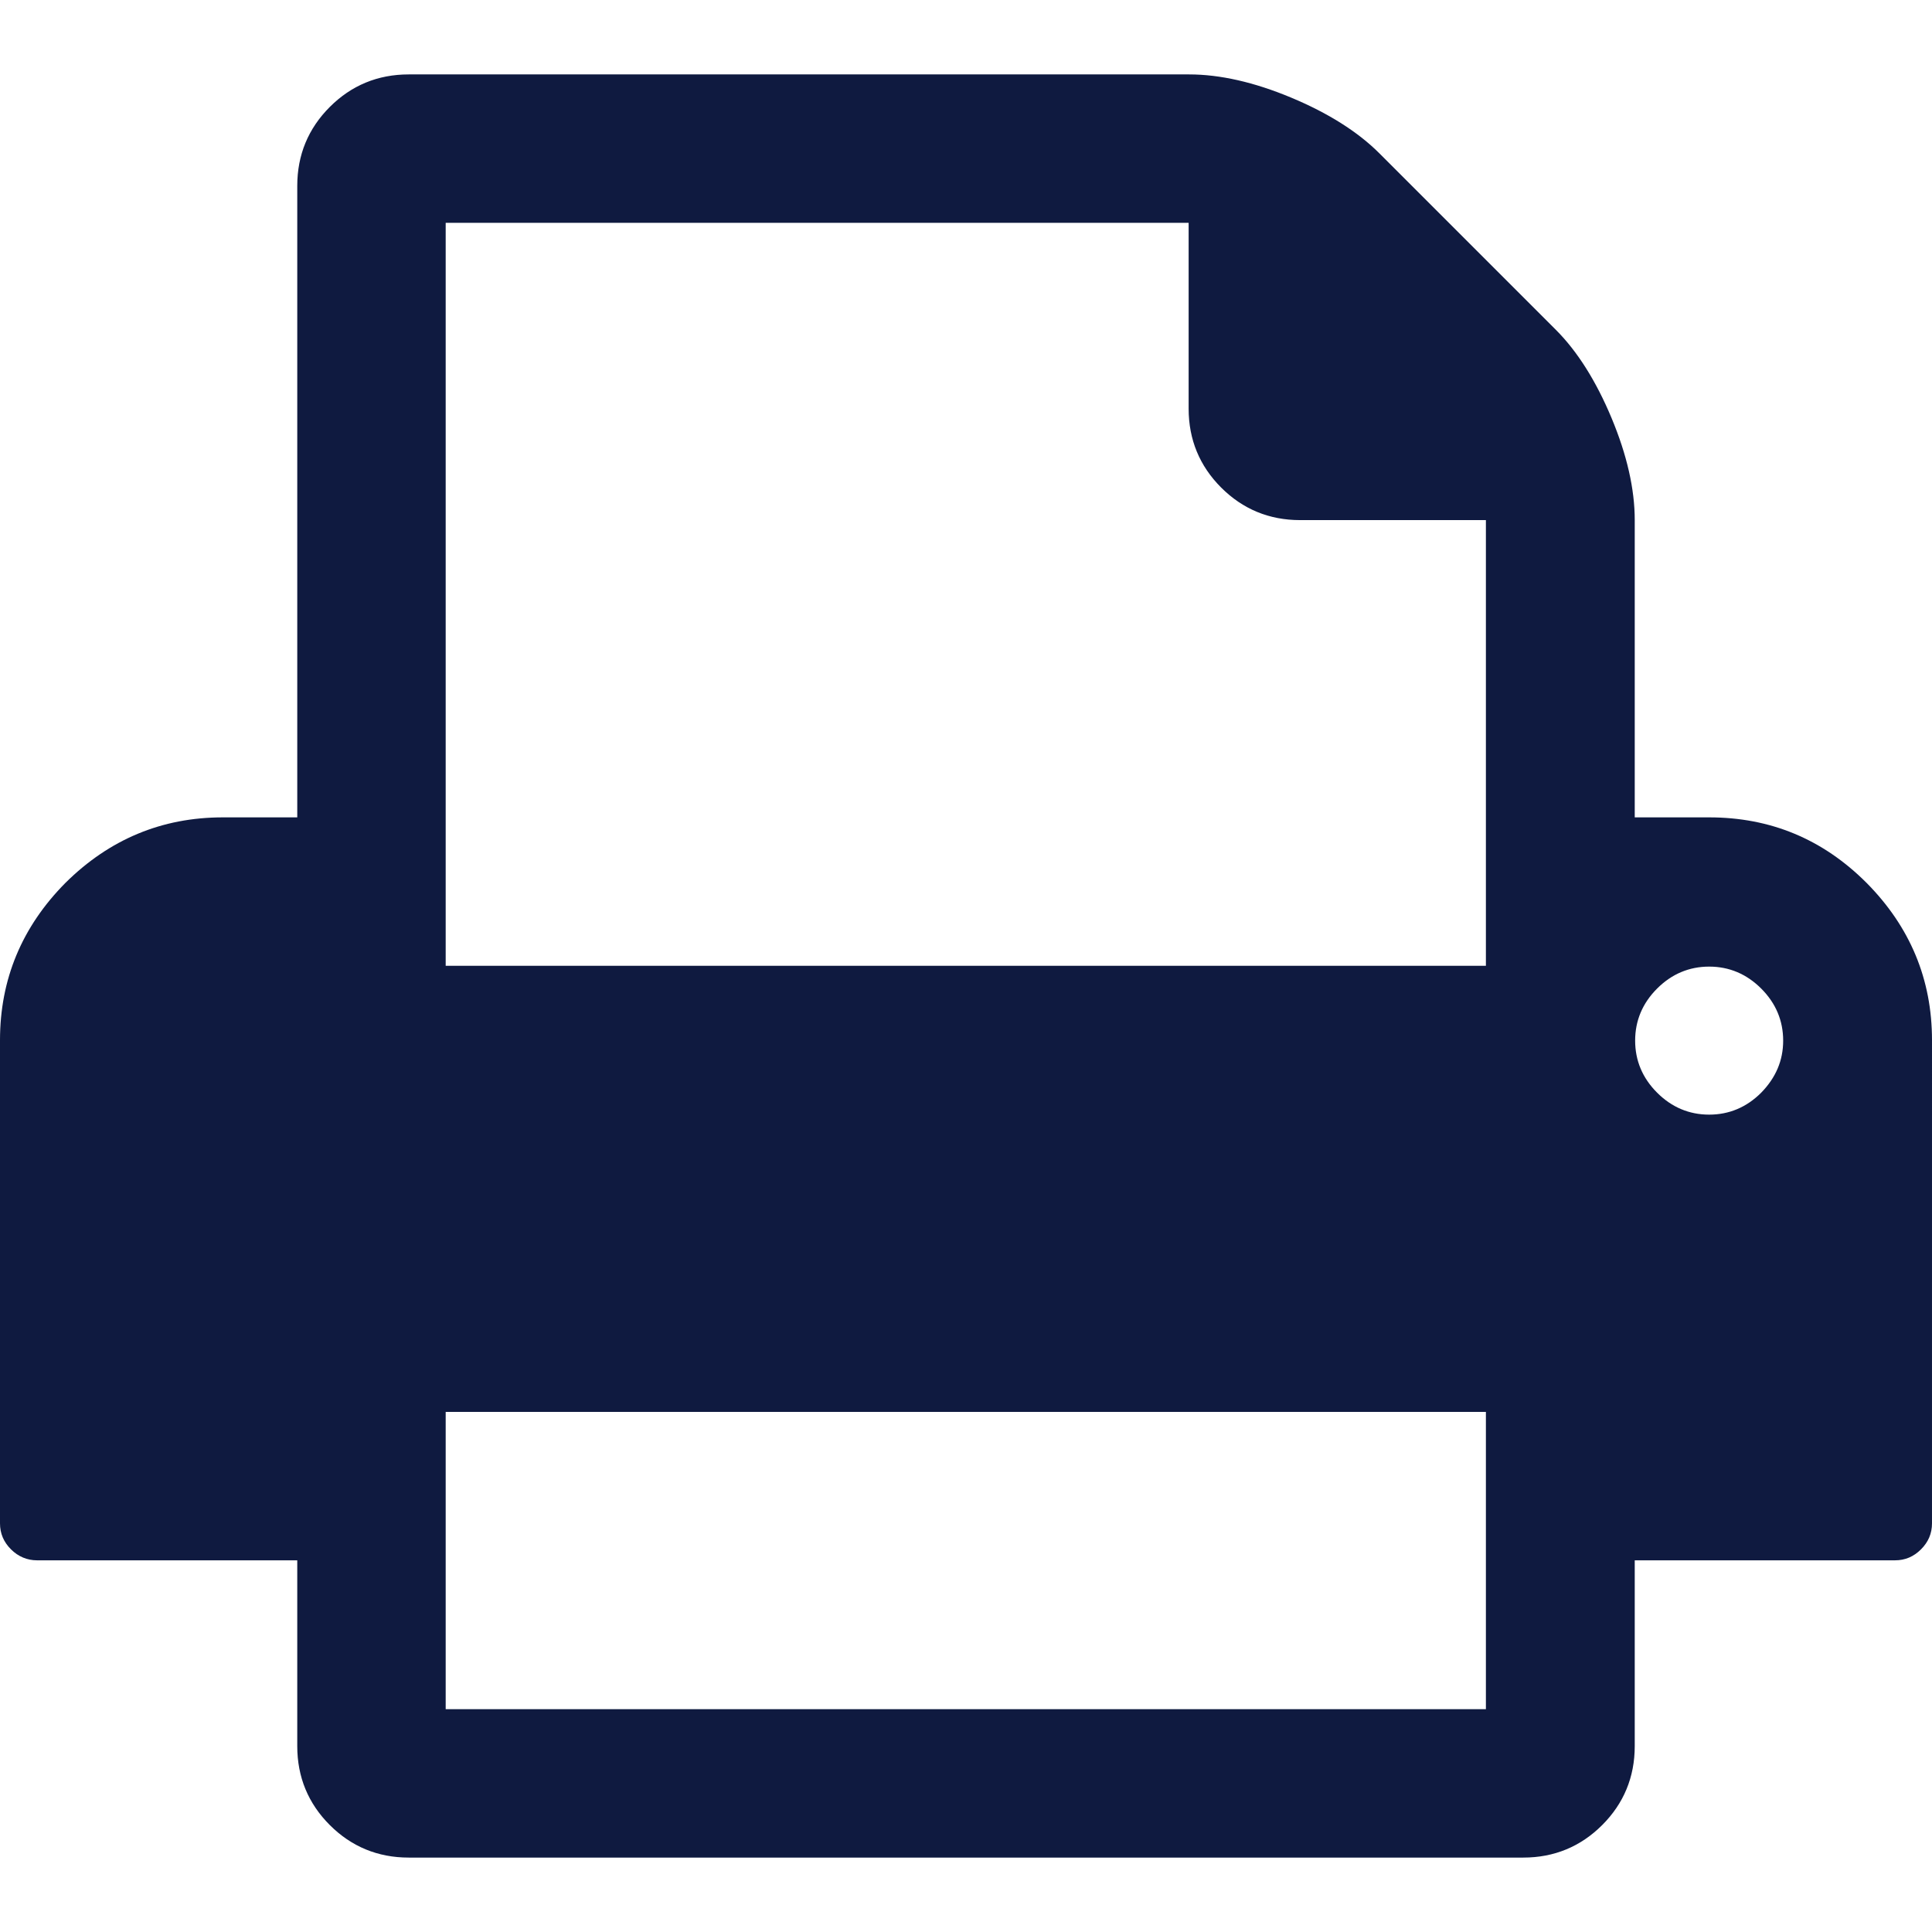
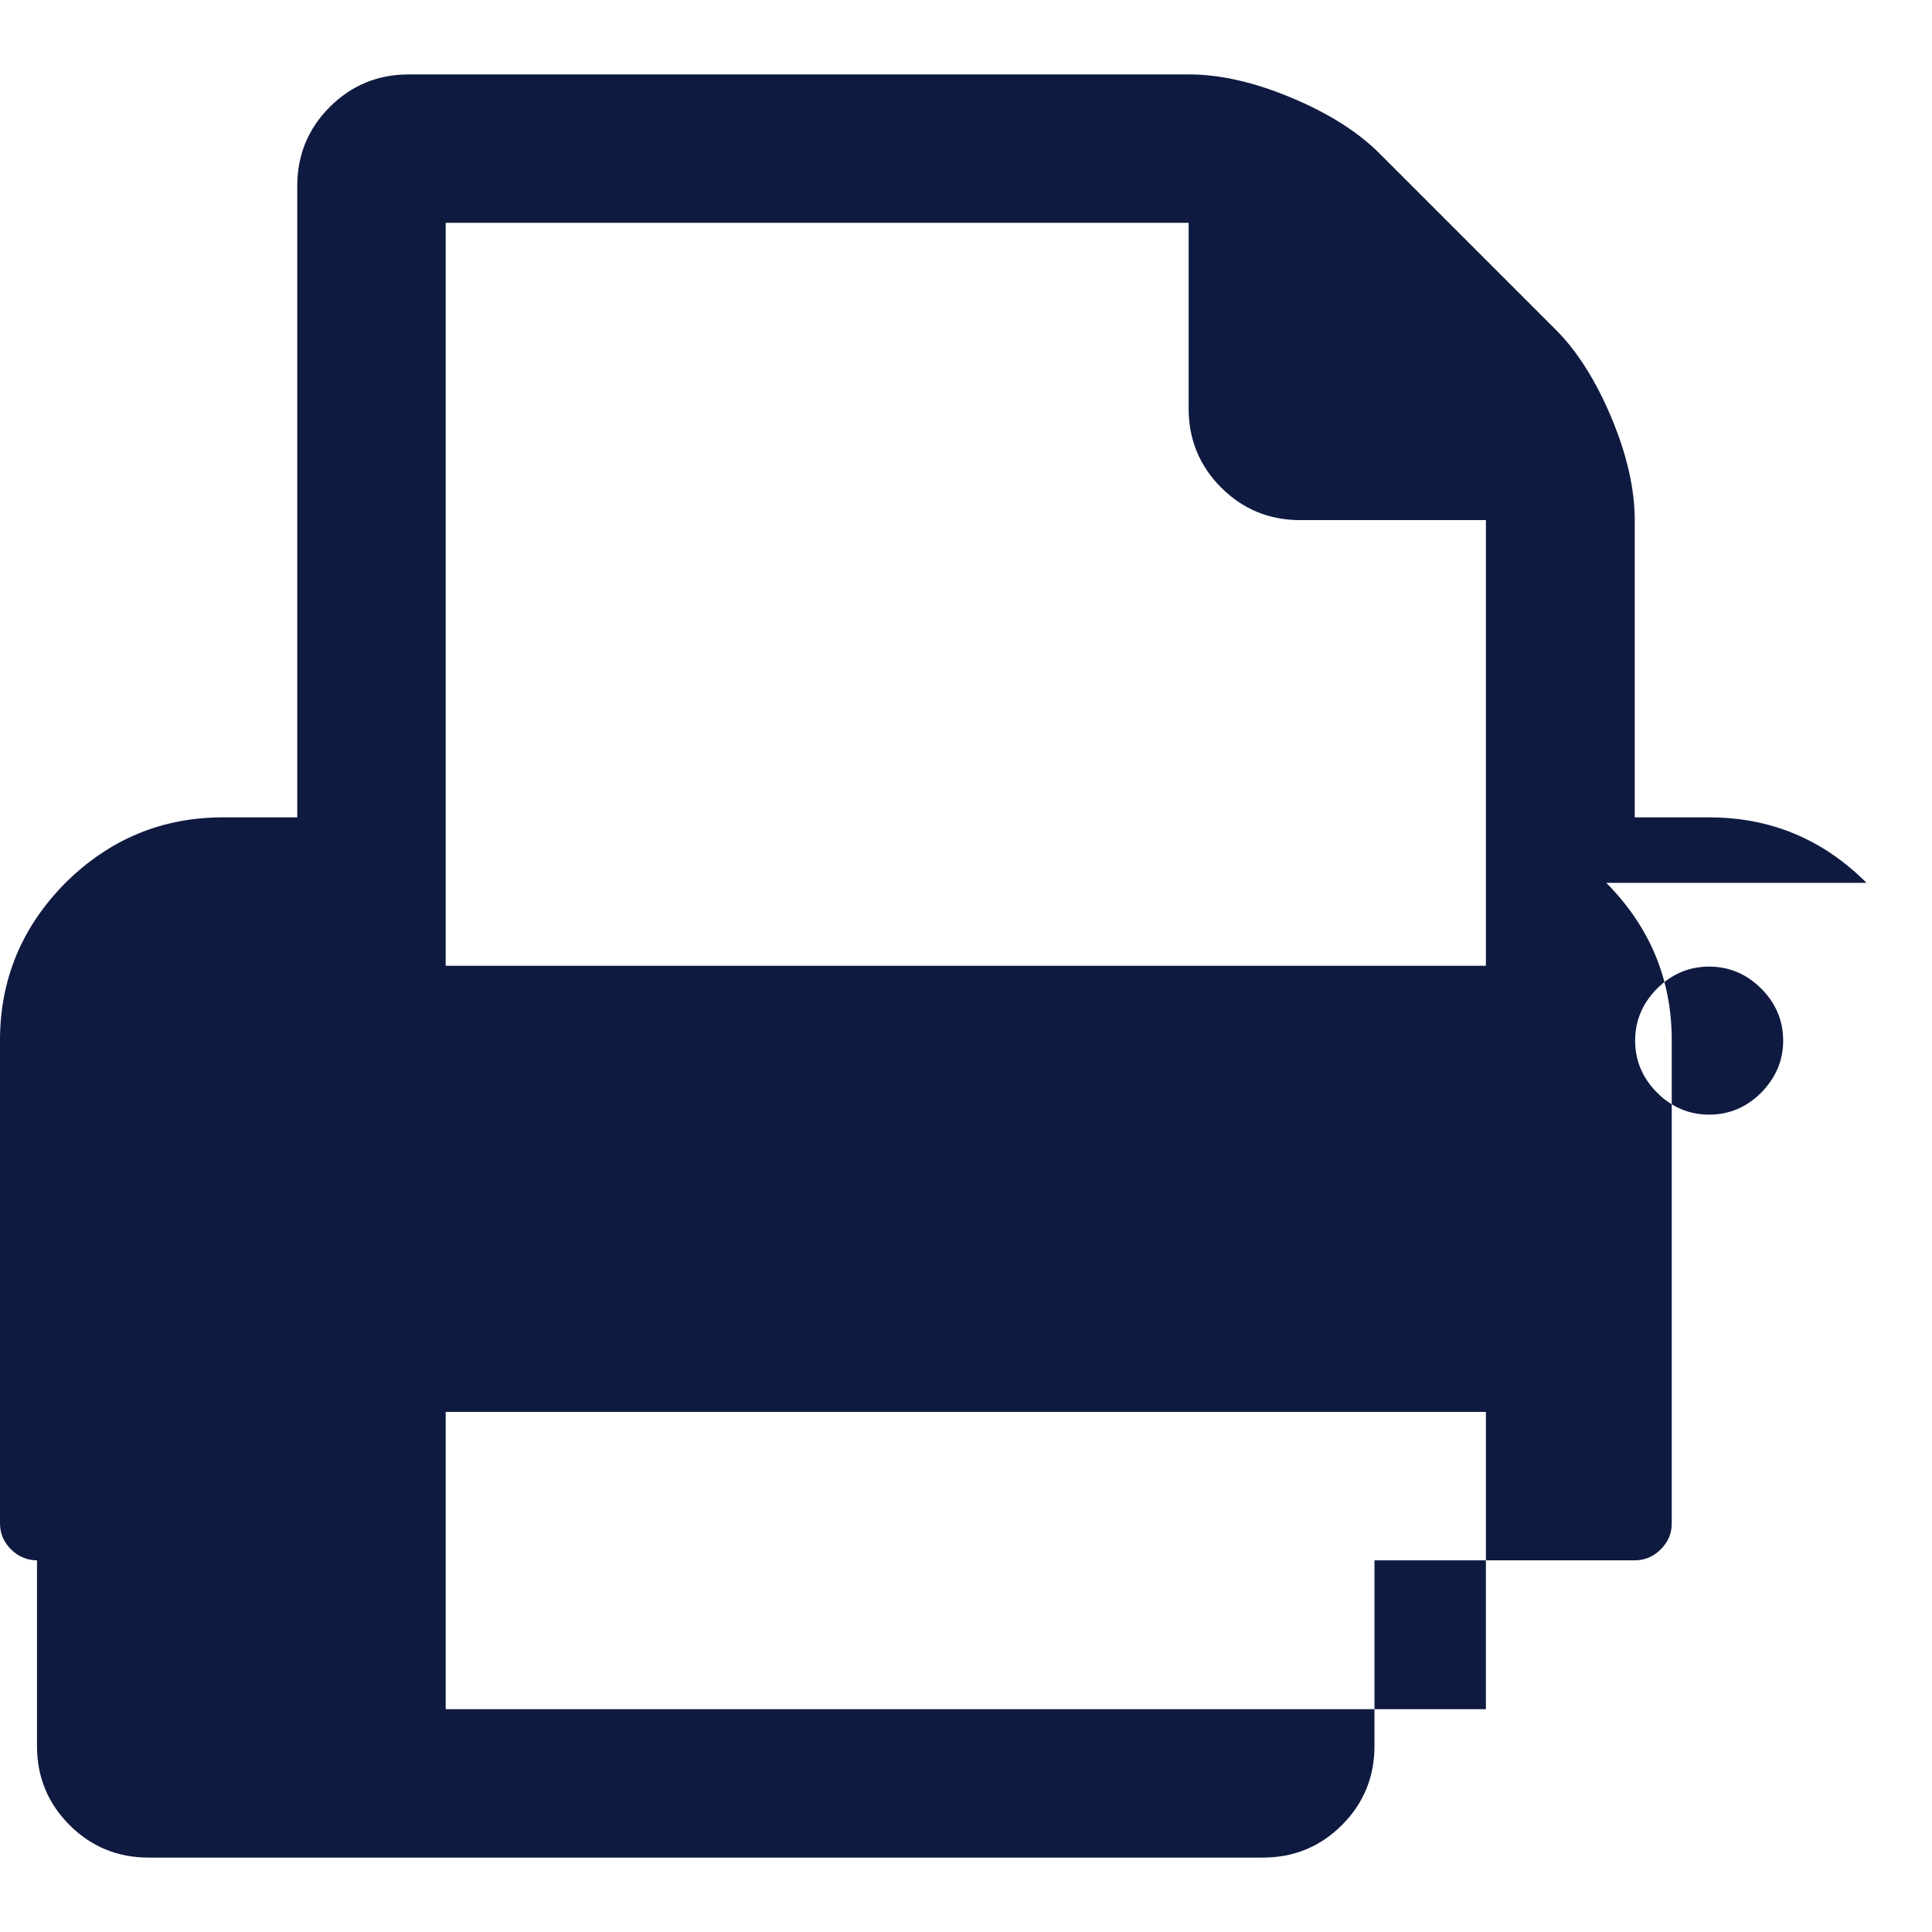
<svg xmlns="http://www.w3.org/2000/svg" id="Capa_1" viewBox="0 0 475.1 475.1">
  <style>.st0{fill:#0f1a40}</style>
-   <path class="st0" d="M459 217.1c-10.8-10.8-23.7-16.1-38.7-16.1H402v-73.1c0-7.6-1.9-16-5.7-25.1-3.8-9.1-8.4-16.4-13.7-21.7l-43.4-43.4c-5.3-5.3-12.6-9.9-21.7-13.7-9.1-3.8-17.5-5.7-25.1-5.7H100.5c-7.6 0-14.1 2.7-19.4 8-5.3 5.3-8 11.8-8 19.4V201H54.8c-15 0-27.9 5.4-38.7 16.1C5.4 227.9 0 240.8 0 255.8v118.8c0 2.5.9 4.6 2.7 6.4 1.8 1.8 4 2.7 6.4 2.7h64v45.7c0 7.6 2.7 14.1 8 19.4 5.3 5.3 11.8 8 19.4 8h274.1c7.6 0 14.1-2.7 19.4-8 5.3-5.3 8-11.8 8-19.4v-45.7h64c2.5 0 4.6-.9 6.4-2.7 1.8-1.8 2.7-3.9 2.7-6.4V255.8c0-15-5.4-27.9-16.1-38.7zm-93.6 203.2H109.6v-73.1h255.8v73.1zm0-182.8H109.6V54.8h182.7v45.7c0 7.6 2.7 14.1 8 19.4 5.3 5.3 11.8 8 19.4 8h45.7v109.6zm67.7 31.2c-3.6 3.6-7.9 5.4-12.8 5.4s-9.2-1.8-12.8-5.4c-3.6-3.6-5.4-7.9-5.4-12.8s1.8-9.2 5.4-12.8c3.6-3.6 7.9-5.4 12.8-5.4s9.2 1.8 12.8 5.4c3.6 3.6 5.4 7.9 5.4 12.8s-1.8 9.1-5.4 12.8z" />
+   <path class="st0" d="M459 217.1c-10.8-10.8-23.7-16.1-38.7-16.1H402v-73.1c0-7.6-1.9-16-5.7-25.1-3.8-9.1-8.4-16.4-13.7-21.7l-43.4-43.4c-5.3-5.3-12.6-9.9-21.7-13.7-9.1-3.8-17.5-5.7-25.1-5.7H100.5c-7.6 0-14.1 2.7-19.4 8-5.3 5.3-8 11.8-8 19.4V201H54.8c-15 0-27.9 5.4-38.7 16.1C5.4 227.9 0 240.8 0 255.8v118.8c0 2.5.9 4.6 2.7 6.4 1.8 1.8 4 2.7 6.4 2.7v45.7c0 7.6 2.7 14.1 8 19.4 5.3 5.3 11.8 8 19.4 8h274.1c7.6 0 14.1-2.7 19.4-8 5.3-5.3 8-11.8 8-19.4v-45.7h64c2.5 0 4.6-.9 6.4-2.7 1.8-1.8 2.7-3.9 2.7-6.4V255.8c0-15-5.4-27.9-16.1-38.7zm-93.6 203.2H109.6v-73.1h255.8v73.1zm0-182.8H109.6V54.8h182.7v45.7c0 7.6 2.7 14.1 8 19.4 5.3 5.3 11.8 8 19.4 8h45.7v109.6zm67.7 31.2c-3.6 3.6-7.9 5.4-12.8 5.4s-9.2-1.8-12.8-5.4c-3.6-3.6-5.4-7.9-5.4-12.8s1.8-9.2 5.4-12.8c3.6-3.6 7.9-5.4 12.8-5.4s9.2 1.8 12.8 5.4c3.6 3.6 5.4 7.9 5.4 12.8s-1.8 9.1-5.4 12.8z" />
</svg>